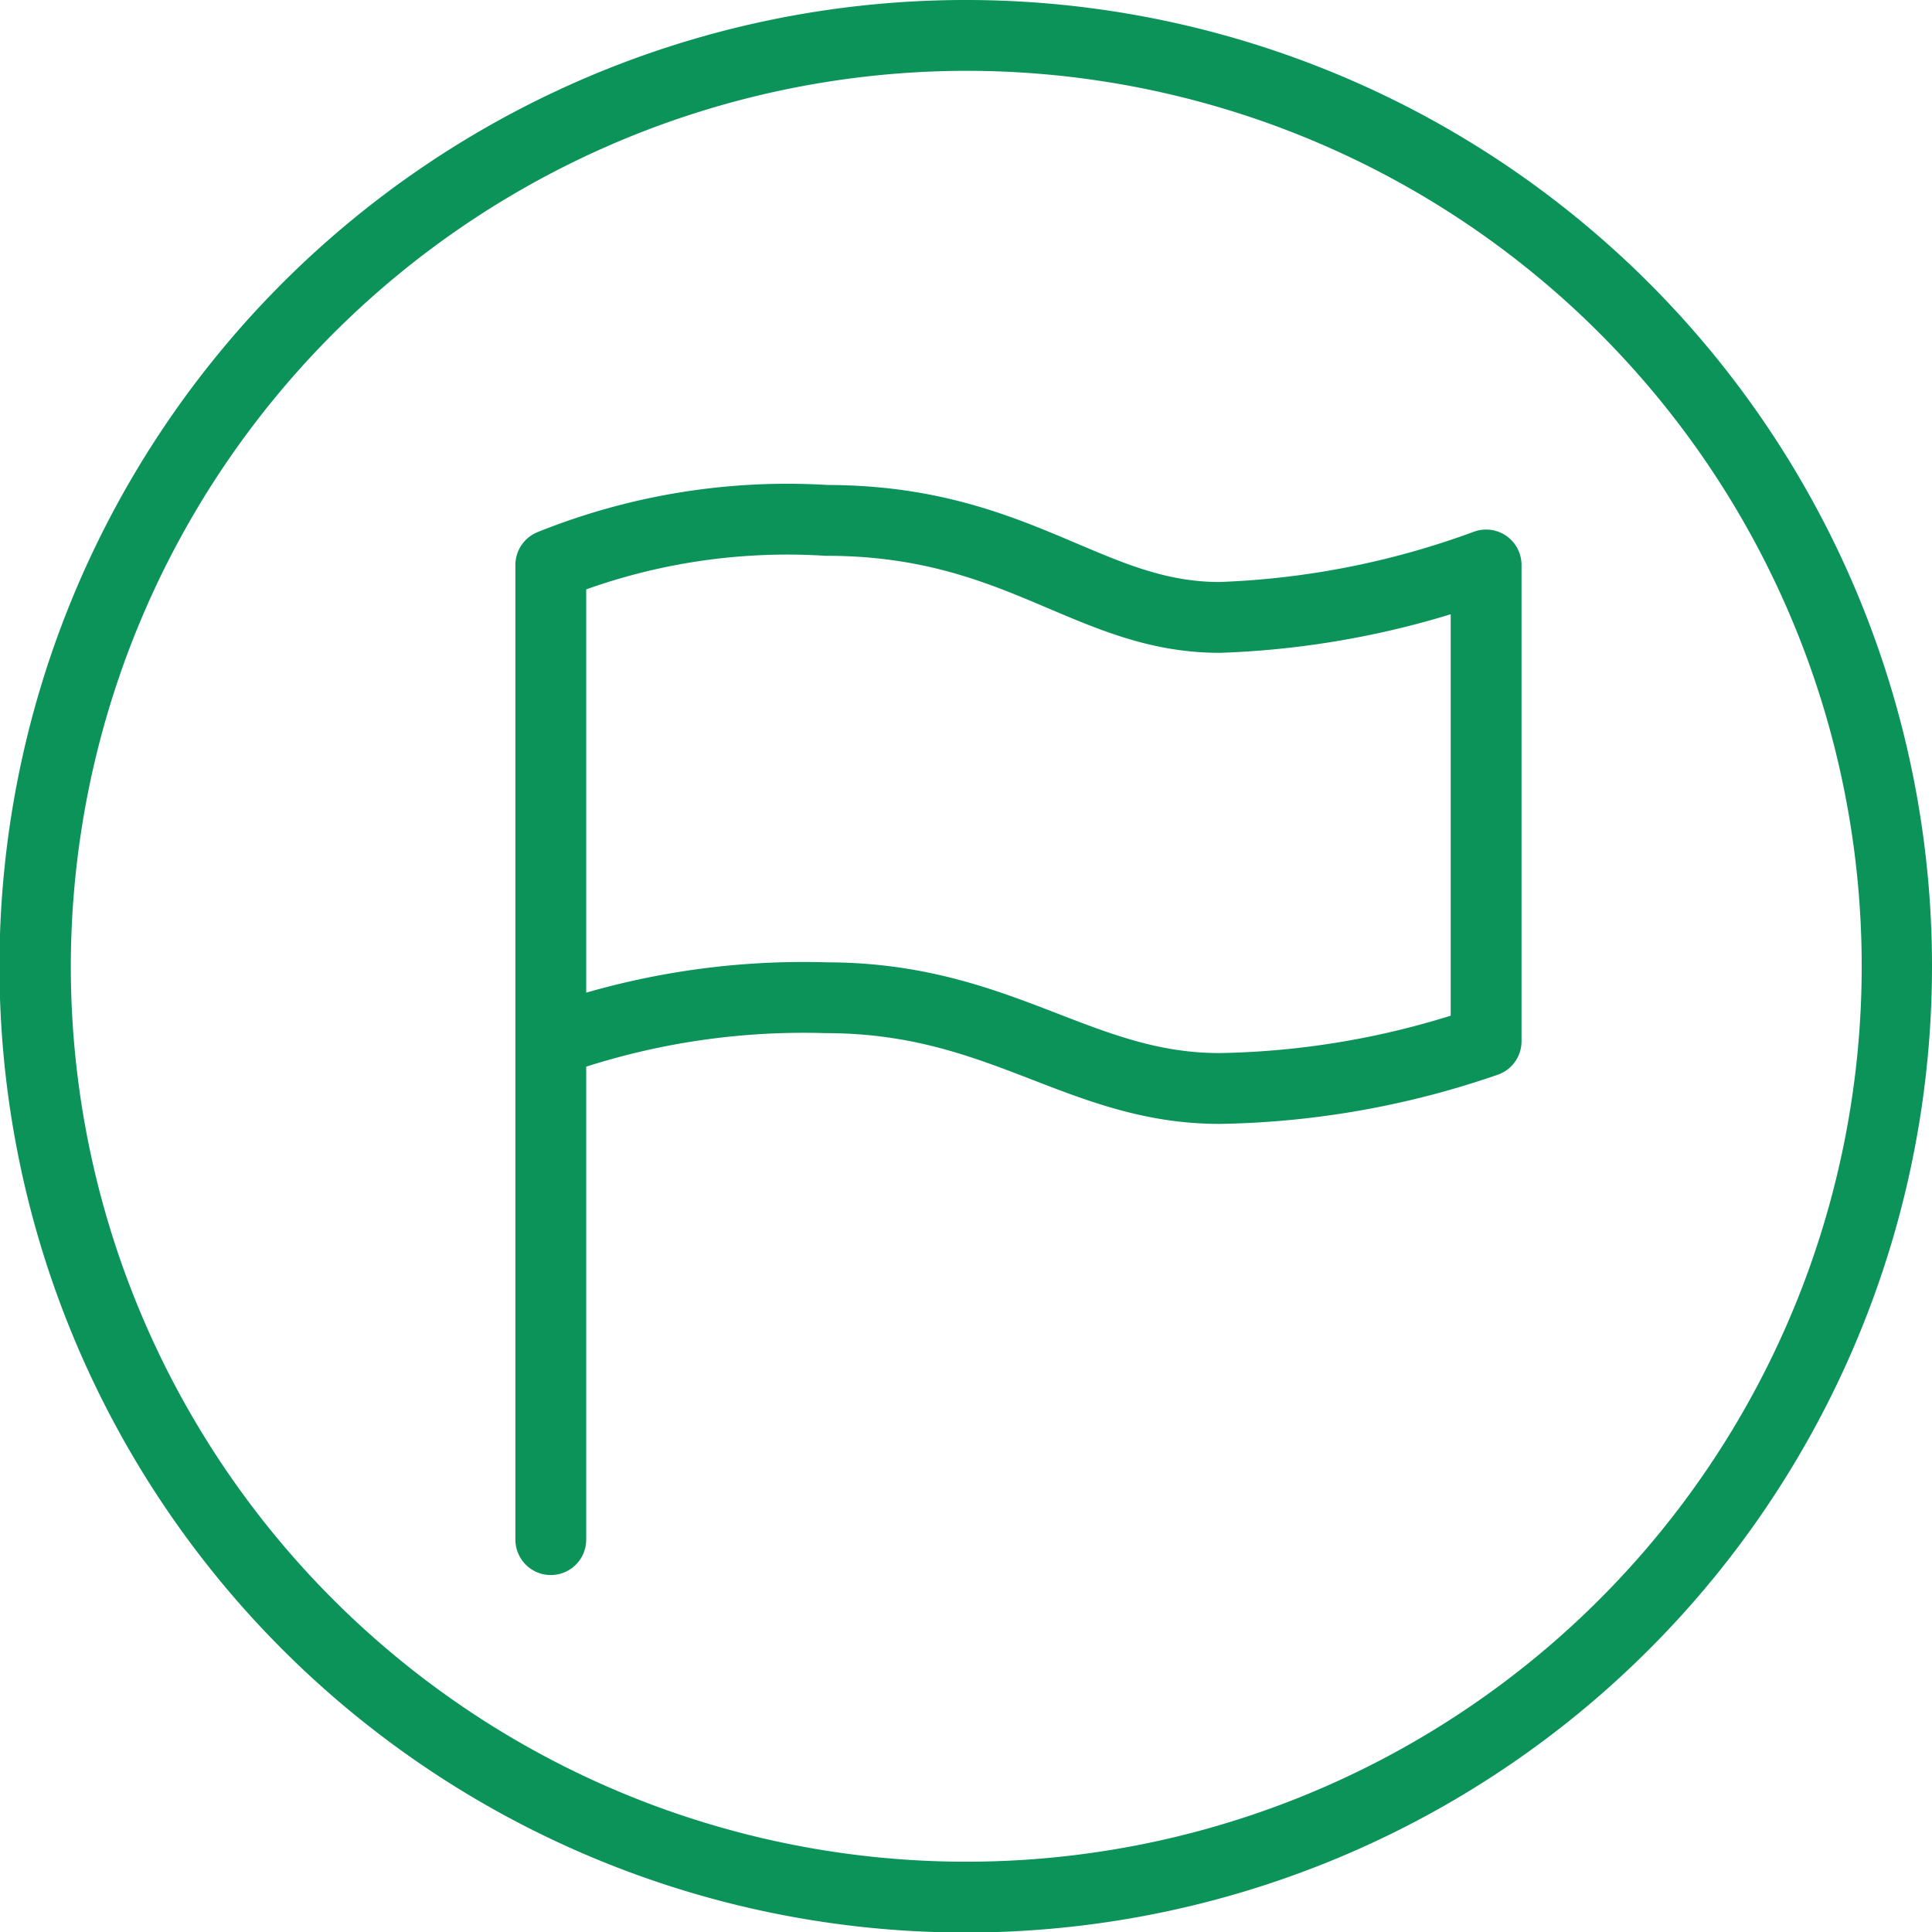
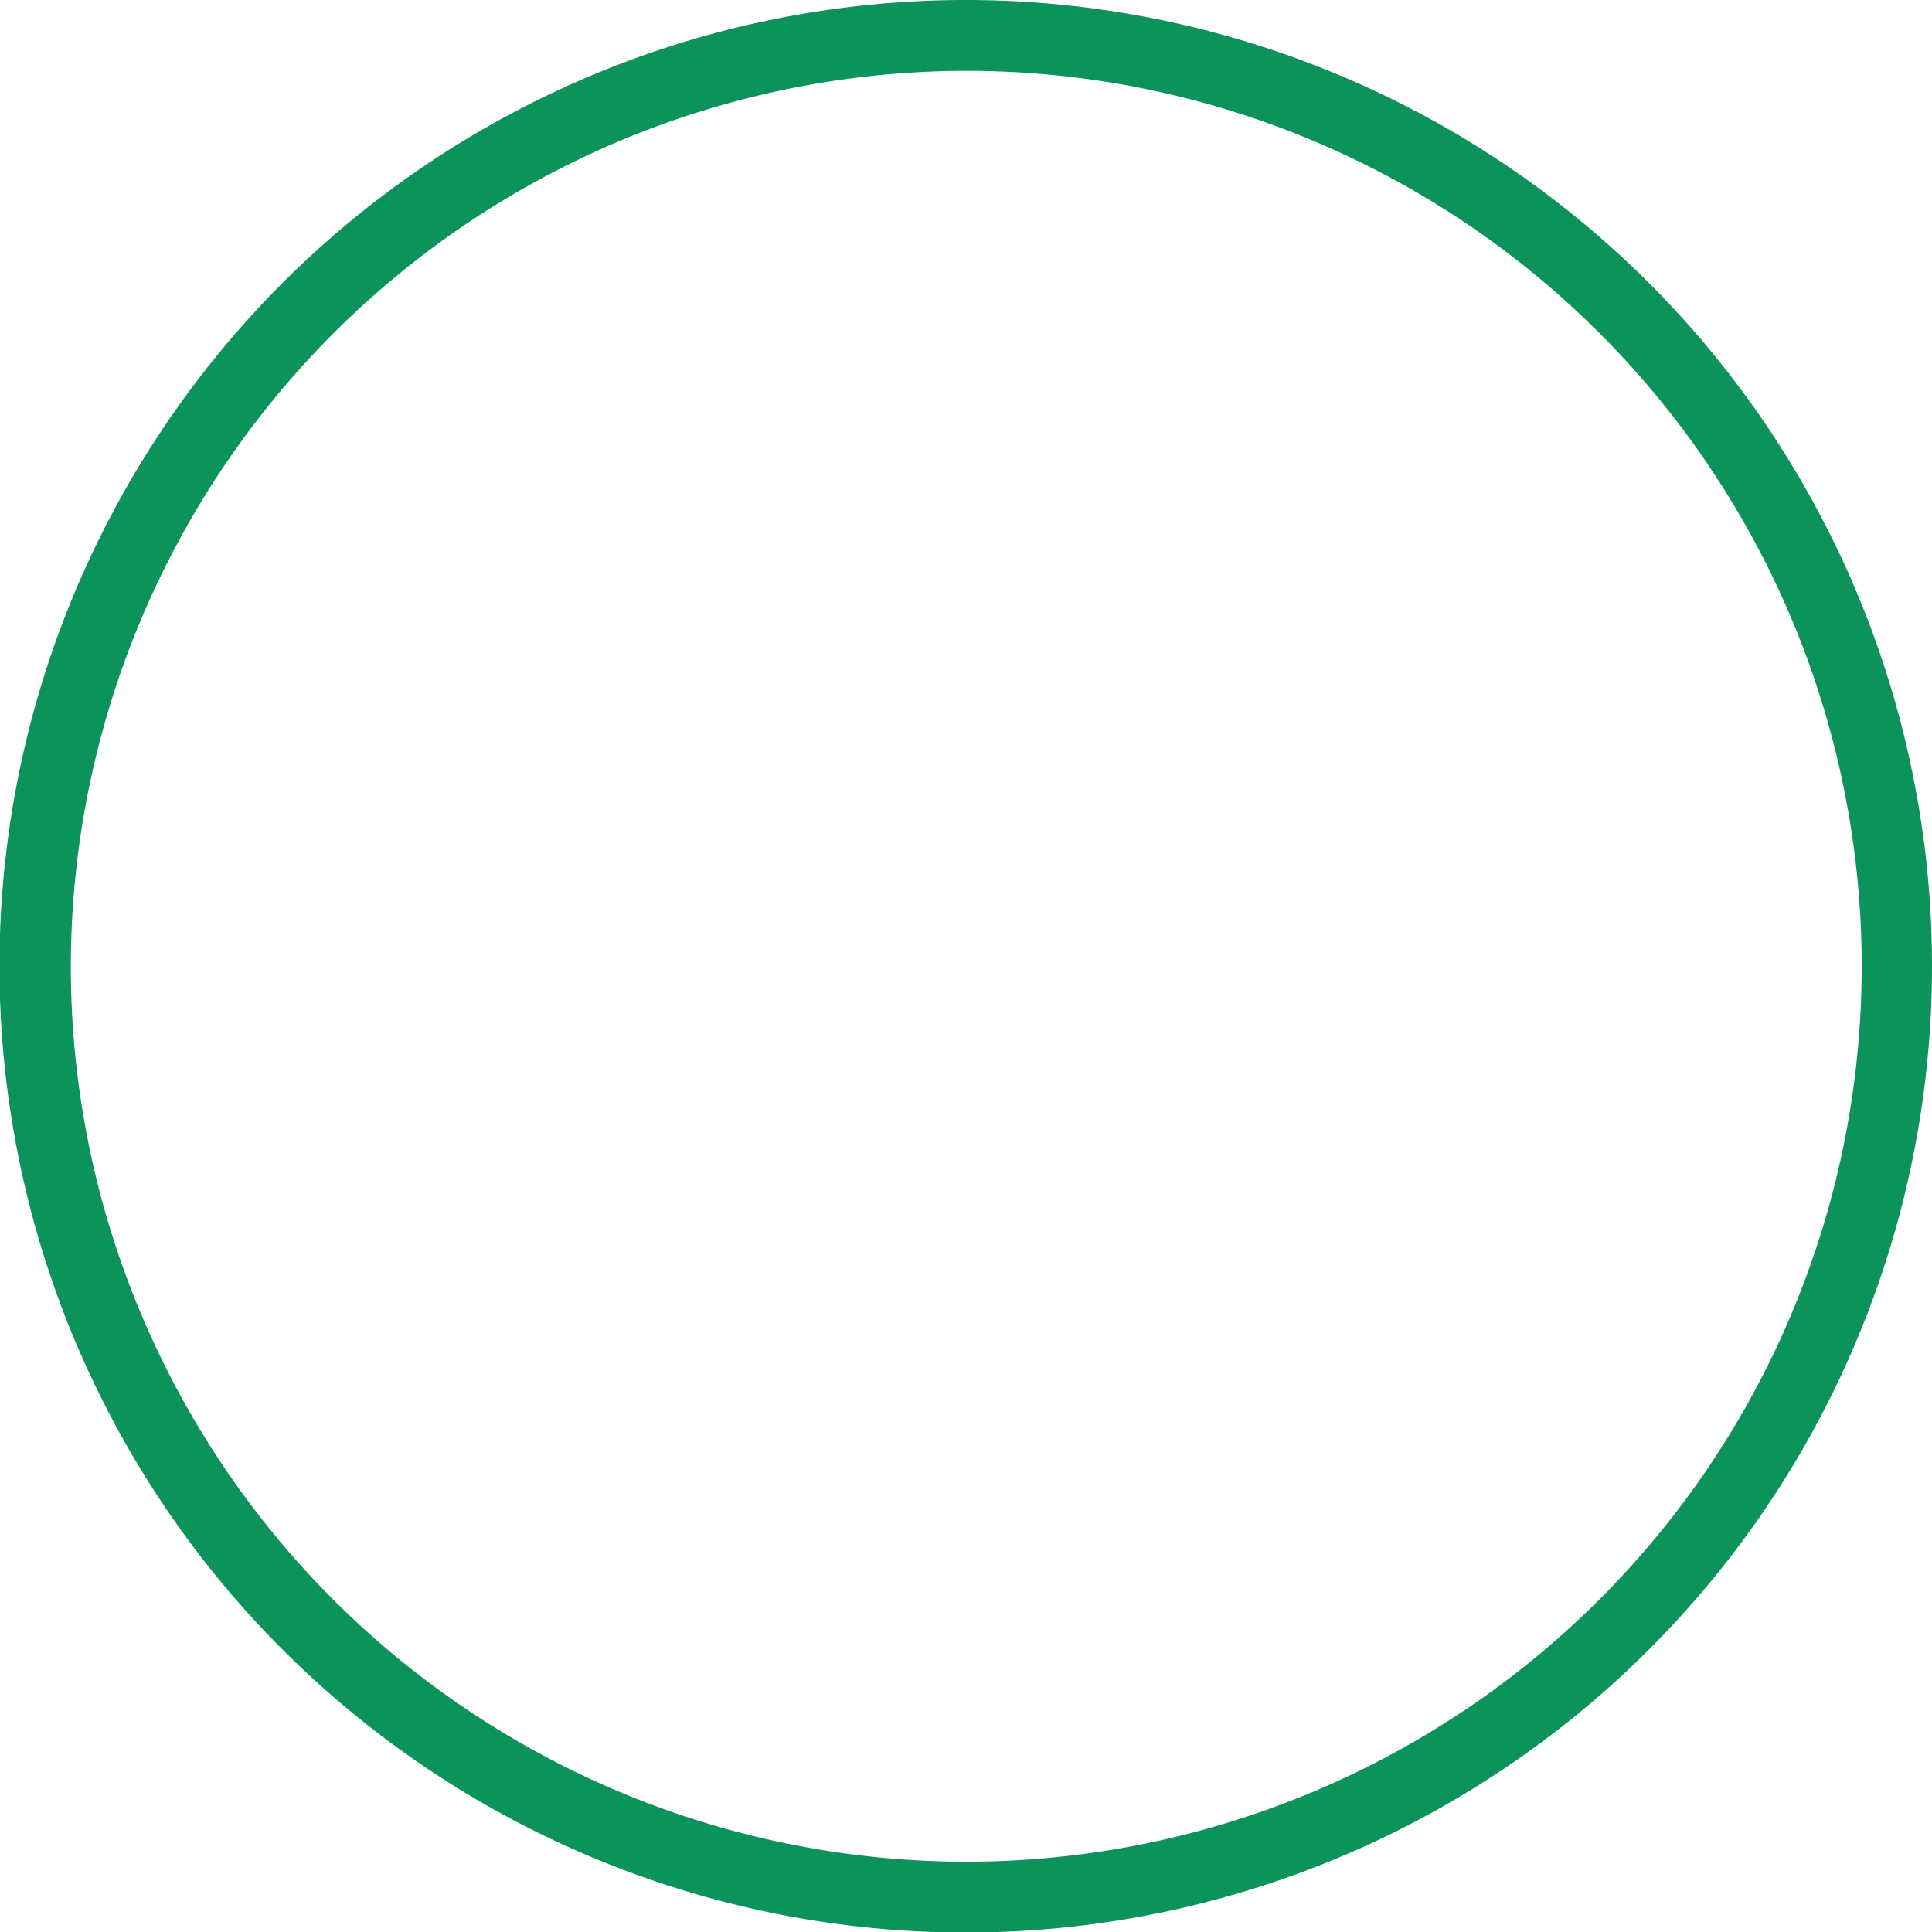
<svg xmlns="http://www.w3.org/2000/svg" viewBox="0 0 36.83 36.83">
  <defs>
    <style>.cls-1{fill:#0b9359;}.cls-2{fill:none;stroke:#0b9359;stroke-linecap:round;stroke-linejoin:round;stroke-width:1.35px;}</style>
  </defs>
  <title>Ресурс 5</title>
  <g id="Слой_2" data-name="Слой 2">
    <g id="Слой_1-2" data-name="Слой 1">
      <path class="cls-1" d="M18.42,1.35A17.07,17.07,0,1,1,1.35,18.42,17.09,17.09,0,0,1,18.42,1.35m0-1.35A18.42,18.42,0,1,0,36.83,18.42,18.42,18.42,0,0,0,18.42,0Z" />
-       <path class="cls-2" d="M10.5,29.35V10.77a12.08,12.08,0,0,1,5.25-.85c3.67,0,5,1.85,7.5,1.85a16.32,16.32,0,0,0,5.08-1v9.08a16.31,16.31,0,0,1-5.08.9c-2.68,0-4.17-1.73-7.5-1.73a14.29,14.29,0,0,0-5.25.83Z" />
    </g>
  </g>
</svg>